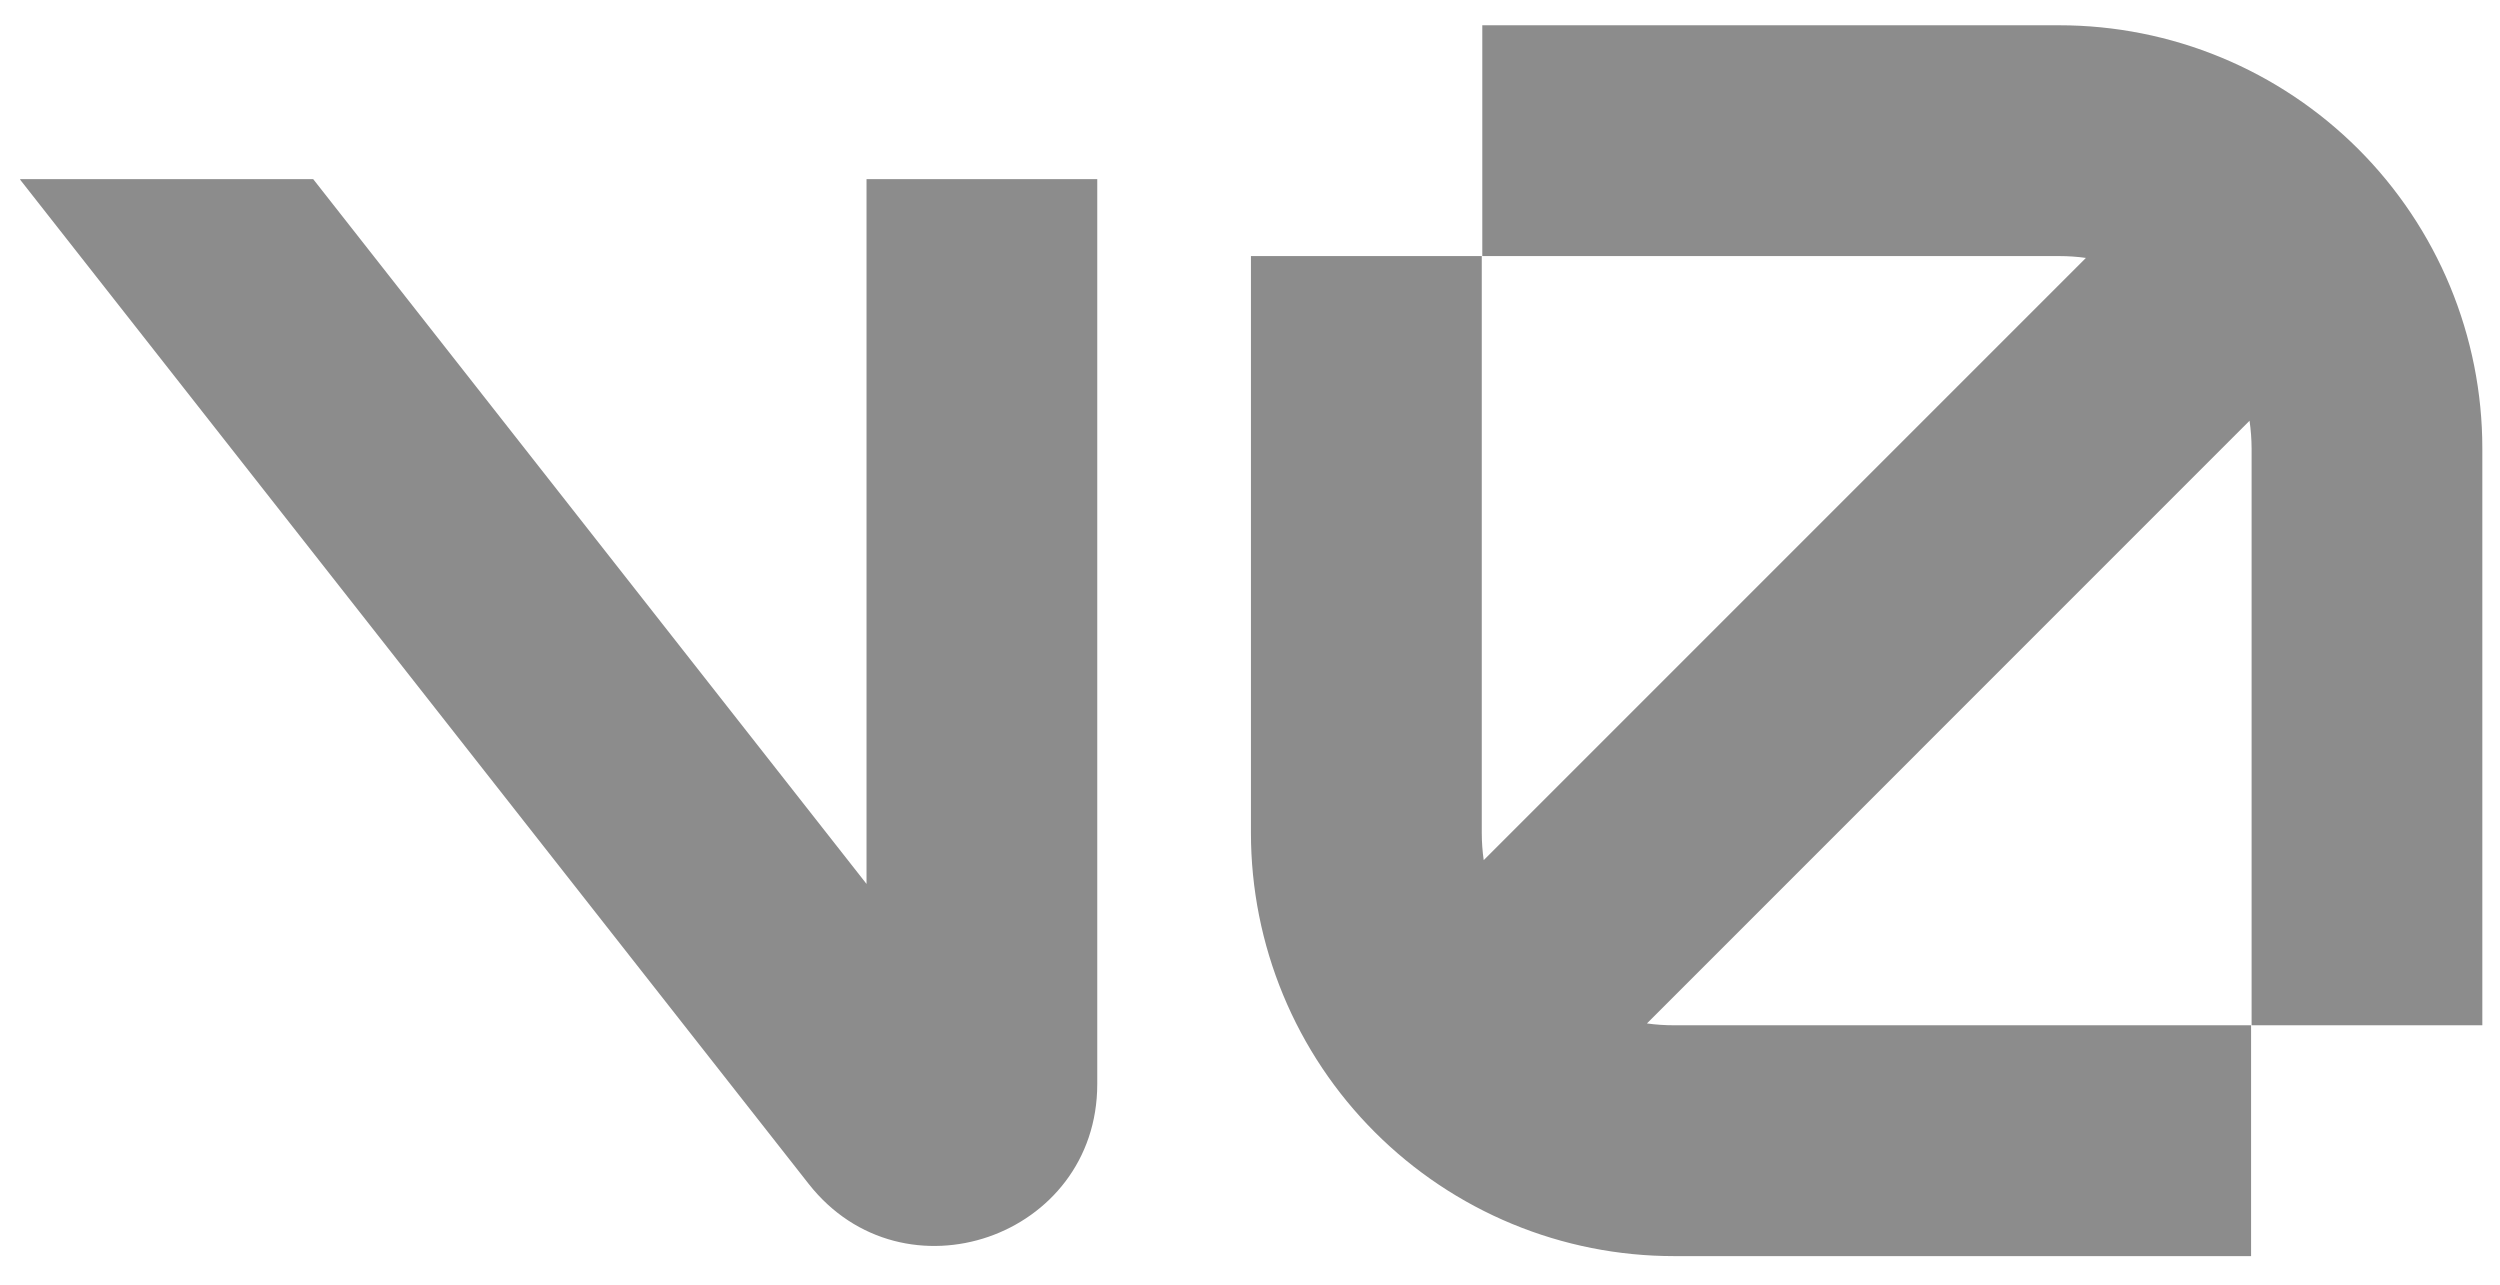
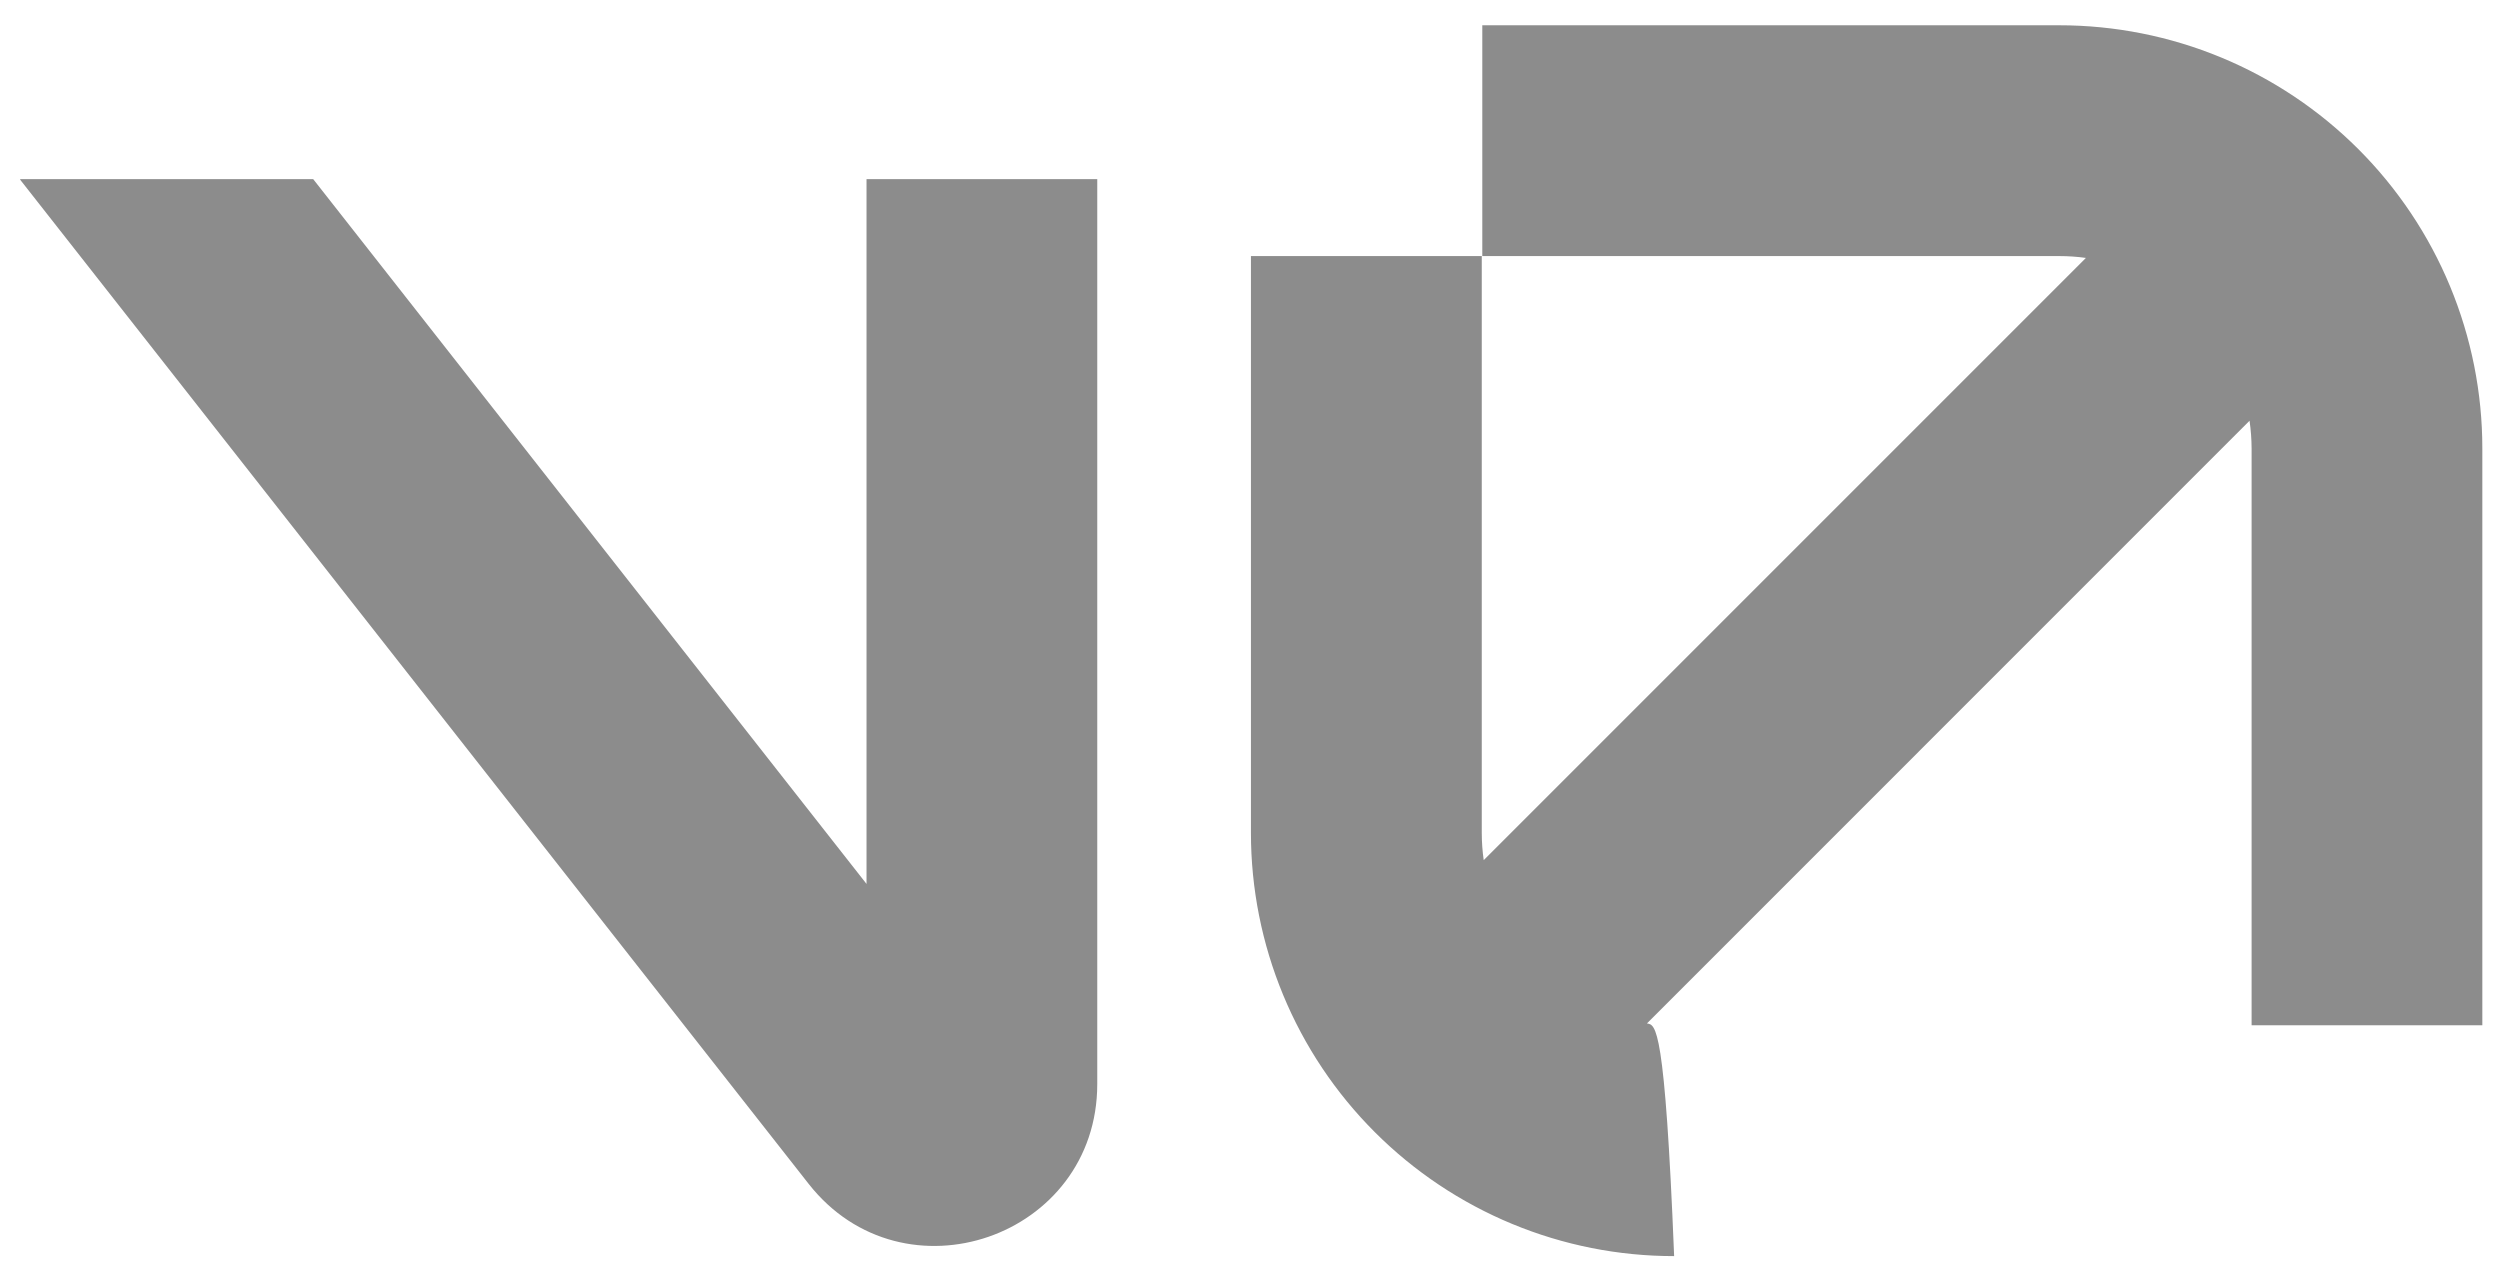
<svg xmlns="http://www.w3.org/2000/svg" width="72" height="37" viewBox="0 0 72 37" fill="none">
-   <path fill-rule="evenodd" clip-rule="evenodd" d="M42.69 7.375H59.306C59.566 7.375 59.826 7.393 60.074 7.428L42.731 24.772C42.694 24.512 42.675 24.251 42.675 23.989V7.375H36.027V23.989C36.027 25.589 36.342 27.174 36.954 28.653C37.566 30.132 38.464 31.476 39.596 32.607C40.728 33.739 42.072 34.637 43.55 35.249C45.029 35.862 46.614 36.177 48.215 36.176H64.831V29.528H48.215C47.949 29.528 47.686 29.511 47.432 29.475L64.787 12.117C64.825 12.382 64.845 12.648 64.846 12.915V29.528H71.491V12.912C71.491 11.312 71.175 9.728 70.563 8.249C69.951 6.771 69.053 5.428 67.922 4.296C66.79 3.165 65.447 2.267 63.969 1.655C62.491 1.043 60.906 0.728 59.306 0.728H42.69V7.375ZM0.582 5.159V5.177L23.29 34.096C26.02 37.571 31.601 35.641 31.601 31.221V5.159H24.956V25.457L9.02 5.159H0.582Z" fill="black" fill-opacity="0.45" />
+   <path fill-rule="evenodd" clip-rule="evenodd" d="M42.69 7.375H59.306C59.566 7.375 59.826 7.393 60.074 7.428L42.731 24.772C42.694 24.512 42.675 24.251 42.675 23.989V7.375H36.027V23.989C36.027 25.589 36.342 27.174 36.954 28.653C37.566 30.132 38.464 31.476 39.596 32.607C40.728 33.739 42.072 34.637 43.55 35.249C45.029 35.862 46.614 36.177 48.215 36.176H64.831H48.215C47.949 29.528 47.686 29.511 47.432 29.475L64.787 12.117C64.825 12.382 64.845 12.648 64.846 12.915V29.528H71.491V12.912C71.491 11.312 71.175 9.728 70.563 8.249C69.951 6.771 69.053 5.428 67.922 4.296C66.79 3.165 65.447 2.267 63.969 1.655C62.491 1.043 60.906 0.728 59.306 0.728H42.69V7.375ZM0.582 5.159V5.177L23.29 34.096C26.02 37.571 31.601 35.641 31.601 31.221V5.159H24.956V25.457L9.02 5.159H0.582Z" fill="black" fill-opacity="0.45" />
</svg>